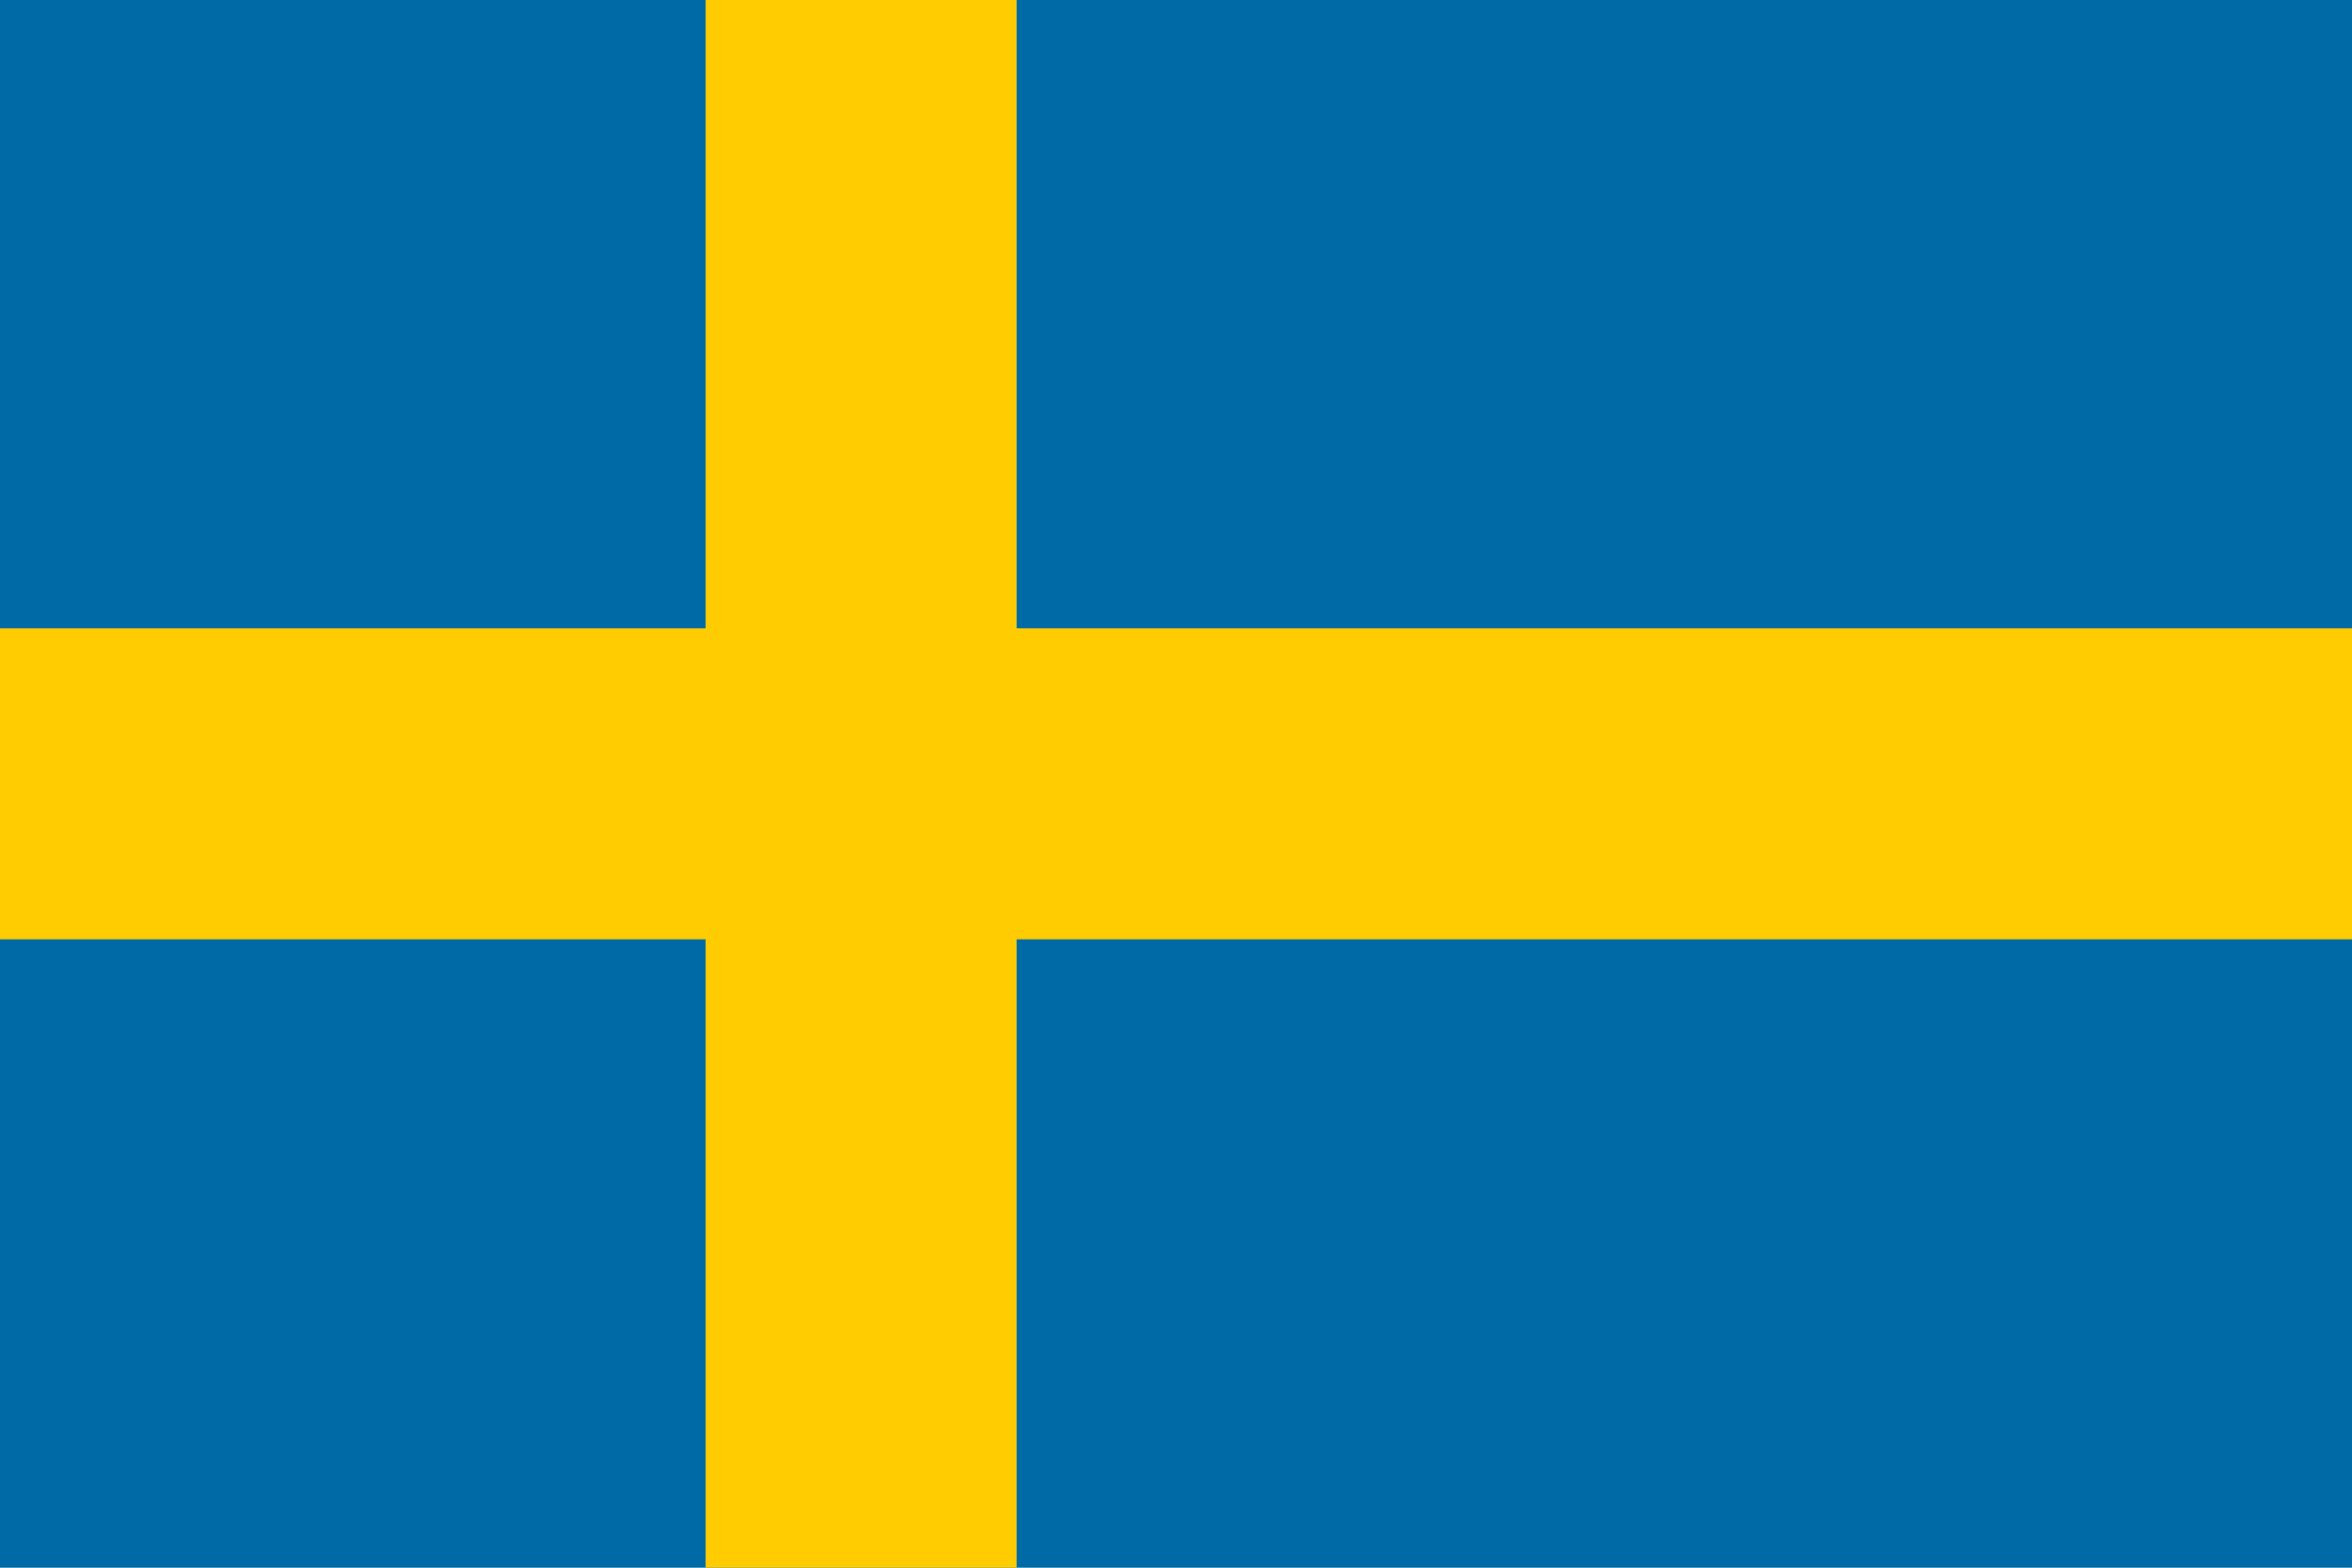
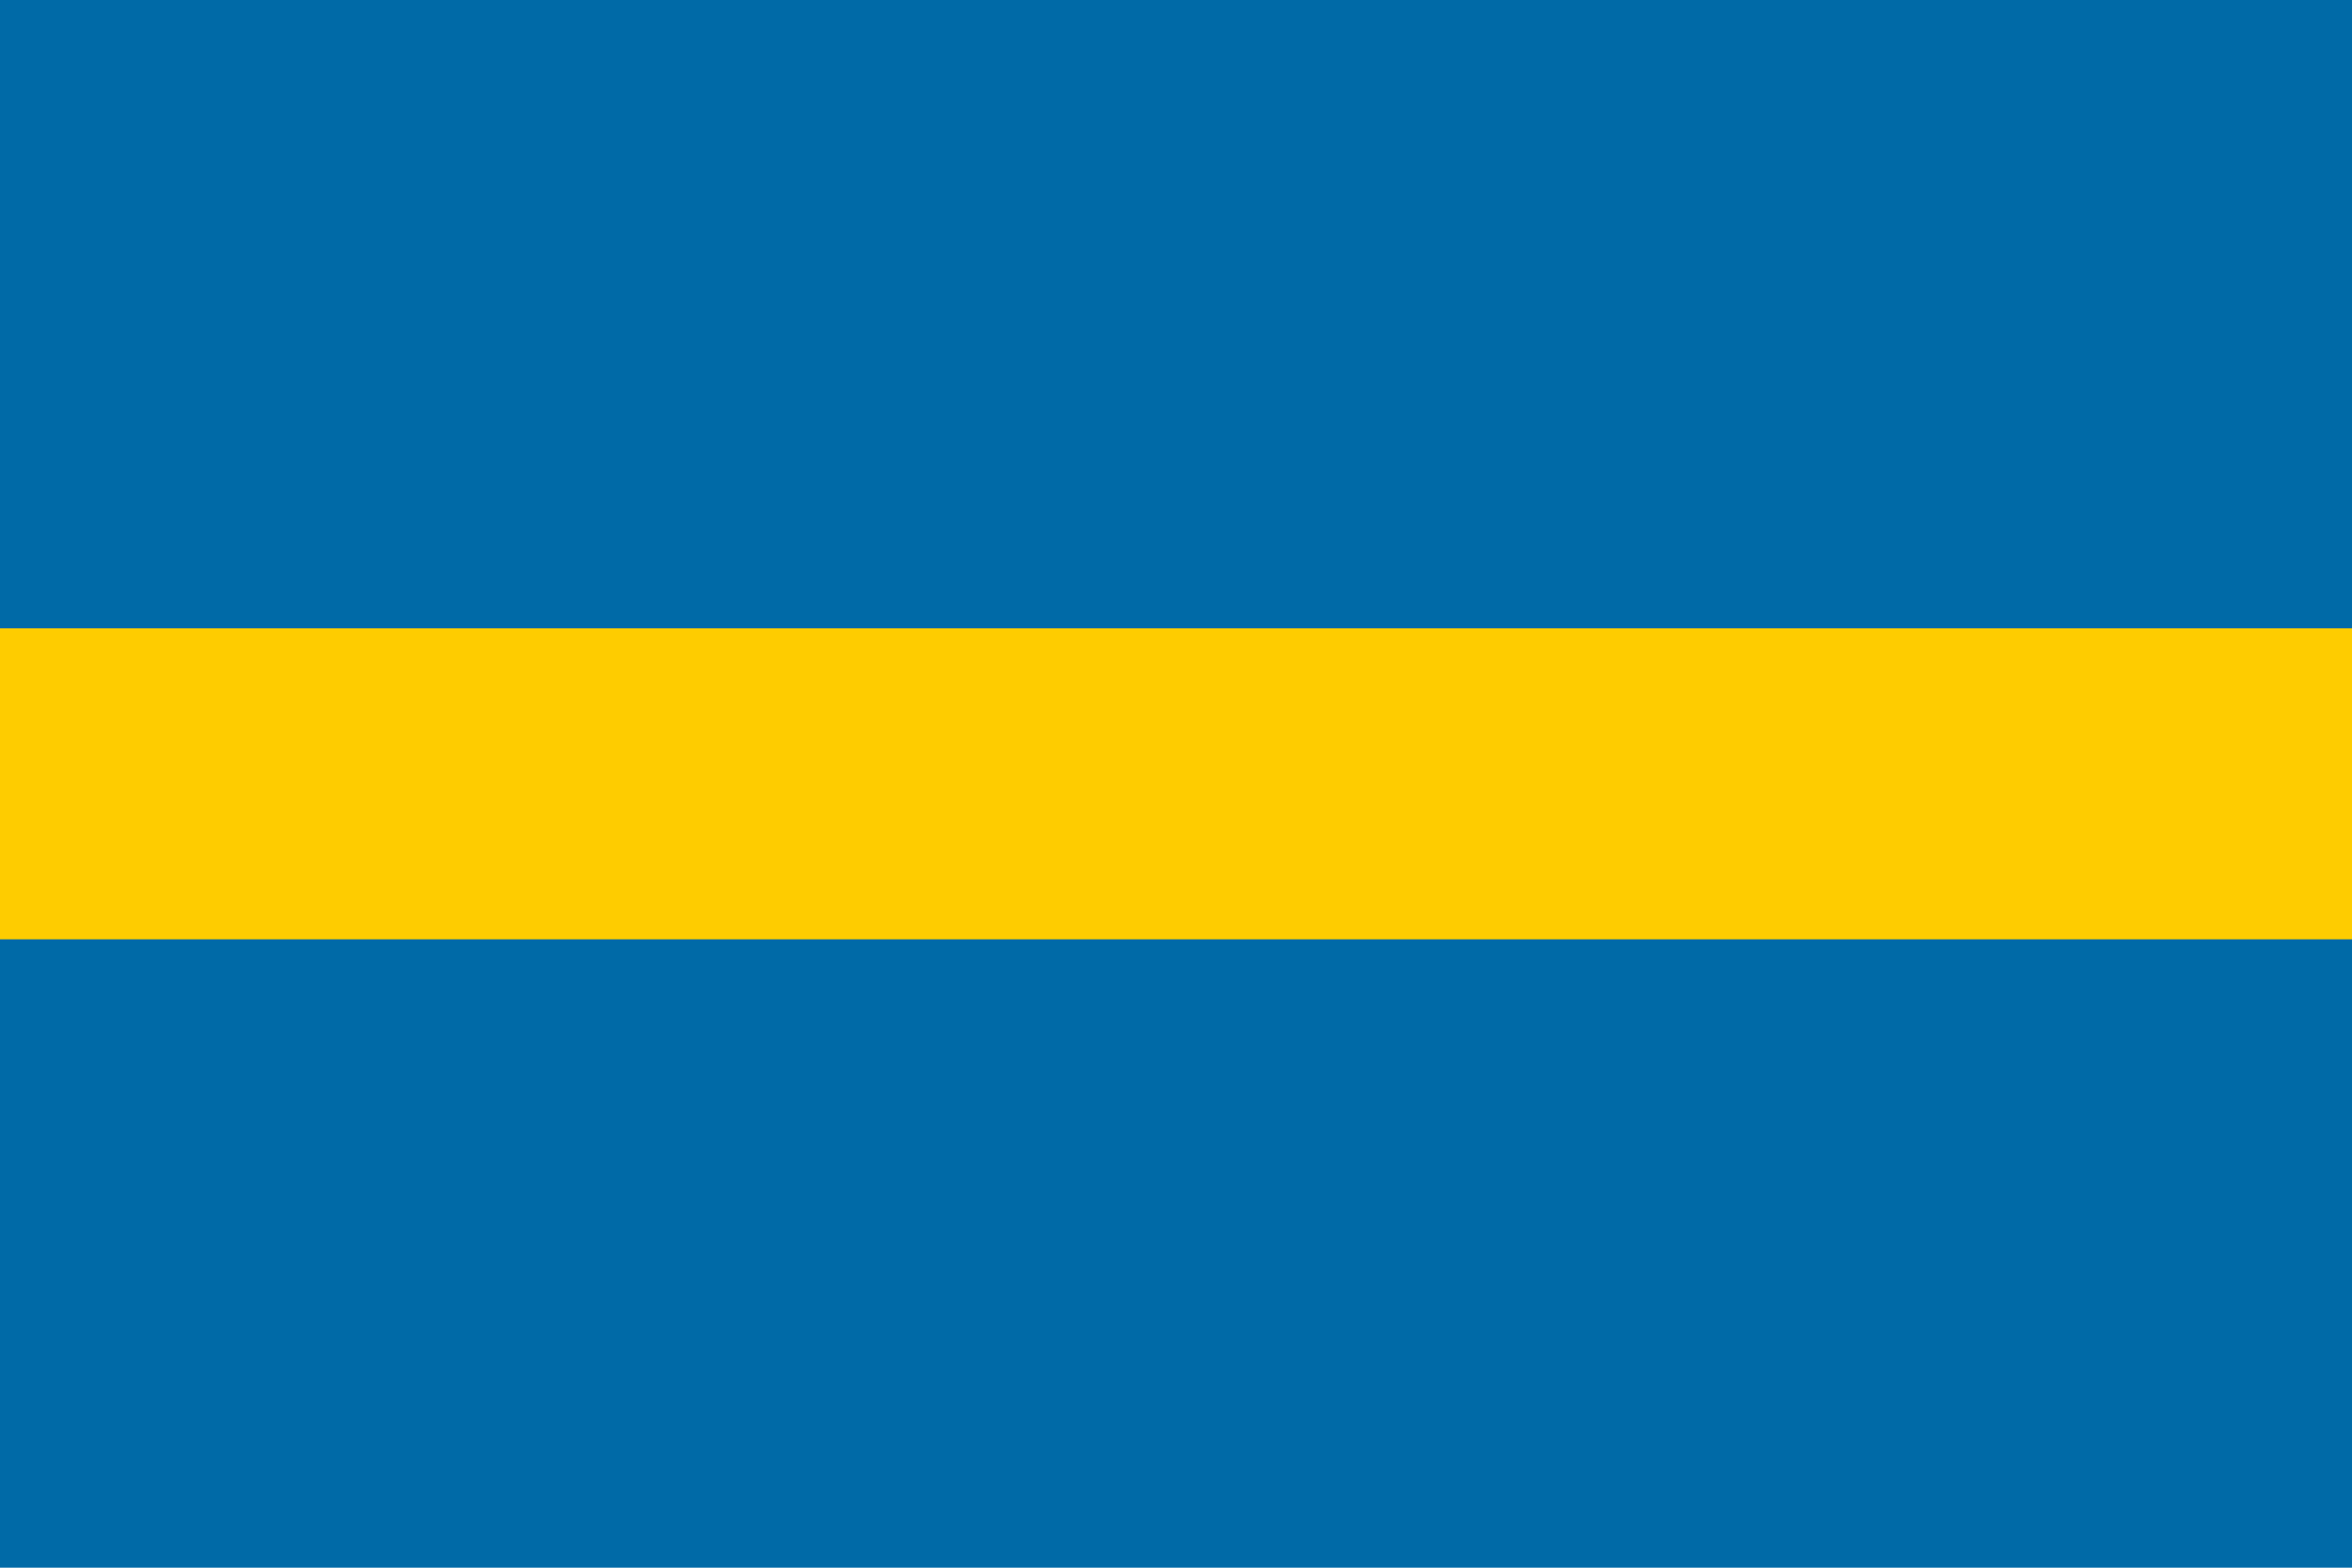
<svg xmlns="http://www.w3.org/2000/svg" width="756.13" height="504.09" viewBox="0 0 756.13 504.09" version="1.1">
  <rect width="756.13" height="504.09" fill="#006AA7" />
-   <rect x="226.839" y="0" width="100" height="504.09" fill="#FECC00" />
  <rect x="0" y="202.036" width="756.13" height="100" fill="#FECC00" />
</svg>